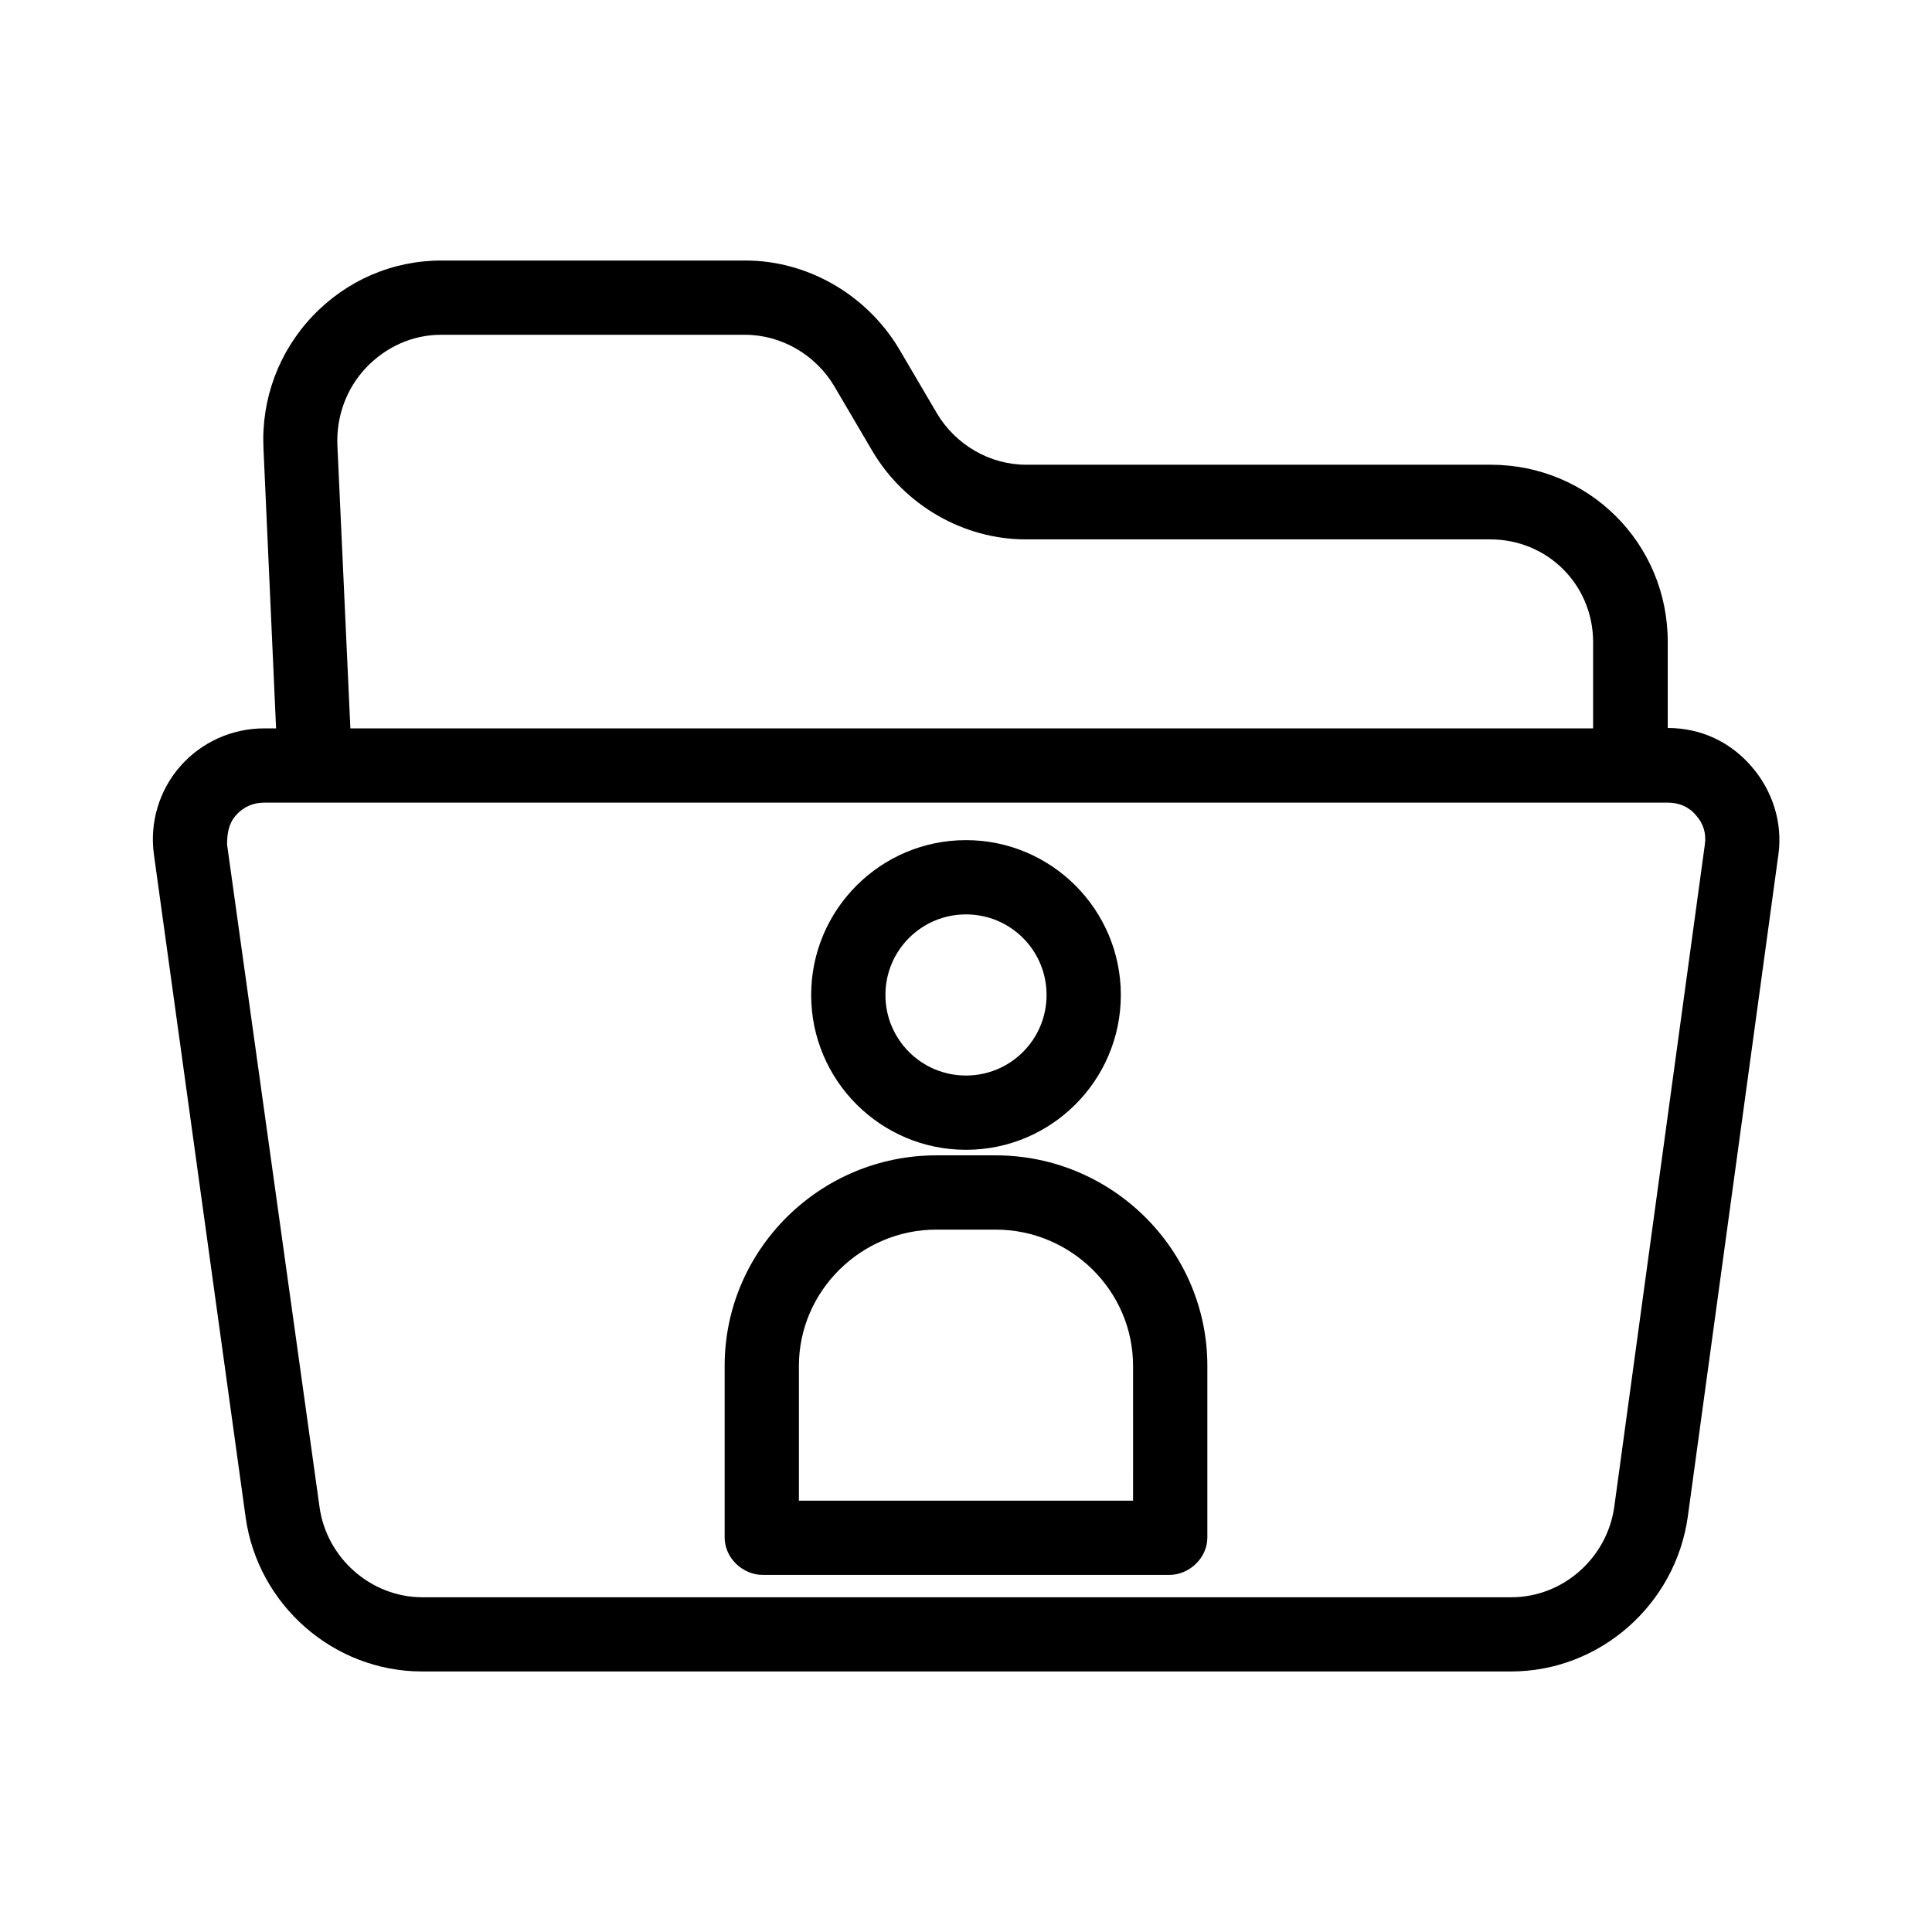
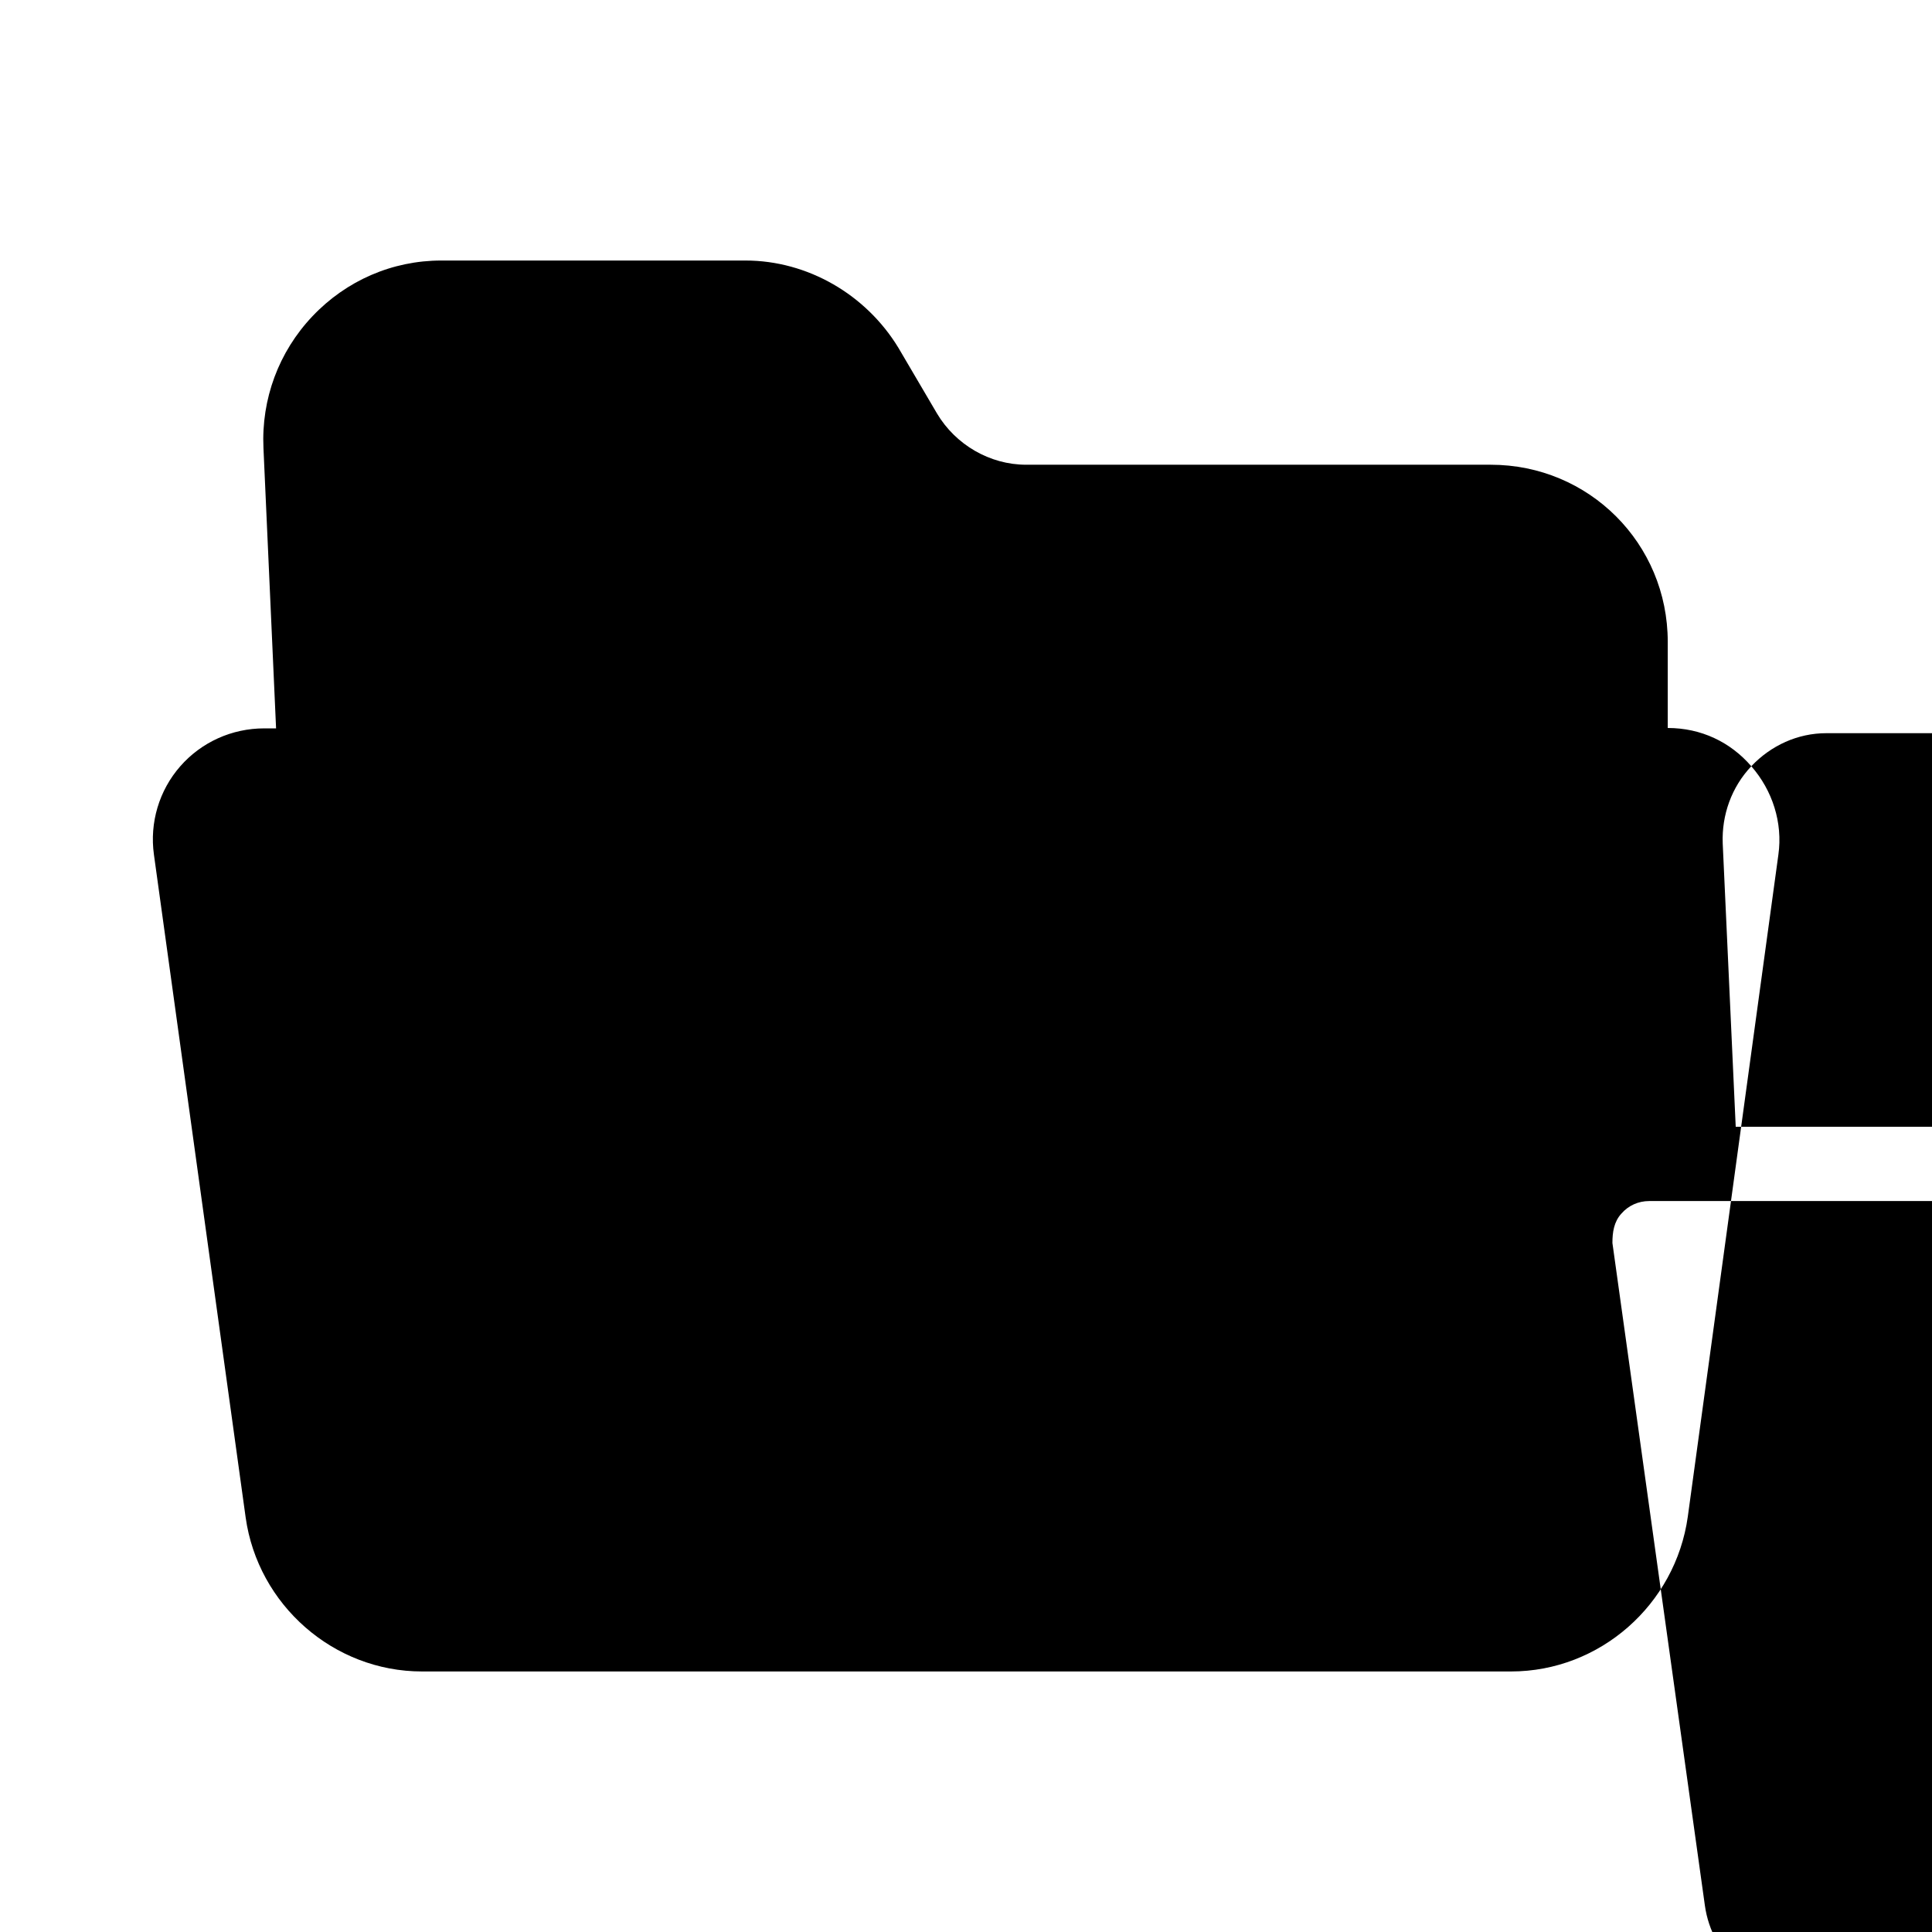
<svg xmlns="http://www.w3.org/2000/svg" fill="#000000" width="800px" height="800px" version="1.1" viewBox="144 144 512 512">
  <g>
-     <path d="m608.11 347.06c-5.512-6.394-13.285-10.137-22.141-10.137v-22.828c0-26.074-20.859-46.938-46.938-46.938h-123.1c-9.645 0-18.695-5.312-23.617-13.578l-10.234-17.418c-8.559-14.07-24.008-23.121-40.539-23.121h-80.59c-12.988 0-25.191 5.312-34.145 14.762-8.953 9.445-13.578 21.941-12.988 34.934l3.344 74.293-3.144-0.004c-8.562 0-16.629 3.641-22.238 10.035-5.609 6.394-8.168 14.957-6.988 23.418l24.305 175.64c3.246 23.223 23.32 40.836 46.738 40.836h288.61c23.52 0 43.59-17.711 46.84-41.031l24.008-175.45c1.184-8.461-1.574-17.02-7.184-23.418zm-367.13-105.58c5.215-5.512 12.301-8.758 19.875-8.758h80.59c9.645 0 18.695 5.312 23.617 13.578l10.234 17.418c8.461 14.168 24.008 23.223 40.539 23.223h123.1c15.152 0 27.258 12.004 27.258 27.258v22.828h-329.34l-3.445-75.078c-0.293-7.578 2.363-14.961 7.578-20.469zm354.83 126.25-24.008 175.55c-1.871 13.578-13.578 24.008-27.258 24.008h-288.61c-13.676 0-25.387-10.43-27.258-23.91l-24.5-175.55c0-2.856 0.395-5.609 2.363-7.773 1.871-2.164 4.527-3.344 7.379-3.344h372.15c2.856 0 5.512 1.082 7.379 3.344 1.969 2.164 2.754 4.824 2.363 7.676z" />
+     <path d="m608.11 347.06c-5.512-6.394-13.285-10.137-22.141-10.137v-22.828c0-26.074-20.859-46.938-46.938-46.938h-123.1c-9.645 0-18.695-5.312-23.617-13.578l-10.234-17.418c-8.559-14.07-24.008-23.121-40.539-23.121h-80.59c-12.988 0-25.191 5.312-34.145 14.762-8.953 9.445-13.578 21.941-12.988 34.934l3.344 74.293-3.144-0.004c-8.562 0-16.629 3.641-22.238 10.035-5.609 6.394-8.168 14.957-6.988 23.418l24.305 175.64c3.246 23.223 23.32 40.836 46.738 40.836h288.61c23.52 0 43.59-17.711 46.84-41.031l24.008-175.45c1.184-8.461-1.574-17.02-7.184-23.418zc5.215-5.512 12.301-8.758 19.875-8.758h80.59c9.645 0 18.695 5.312 23.617 13.578l10.234 17.418c8.461 14.168 24.008 23.223 40.539 23.223h123.1c15.152 0 27.258 12.004 27.258 27.258v22.828h-329.34l-3.445-75.078c-0.293-7.578 2.363-14.961 7.578-20.469zm354.83 126.25-24.008 175.55c-1.871 13.578-13.578 24.008-27.258 24.008h-288.61c-13.676 0-25.387-10.43-27.258-23.91l-24.5-175.55c0-2.856 0.395-5.609 2.363-7.773 1.871-2.164 4.527-3.344 7.379-3.344h372.15c2.856 0 5.512 1.082 7.379 3.344 1.969 2.164 2.754 4.824 2.363 7.676z" />
    <path d="m407.87 450.18h-15.742c-30.801 0-56.09 24.992-56.09 55.793v45.461c0 5.41 4.723 9.938 10.137 9.938h107.65c5.41 0 10.137-4.527 10.137-9.938v-45.461c-0.004-30.801-25.293-55.793-56.09-55.793zm36.406 91.512h-88.559v-35.719c0-19.875 16.531-36.113 36.406-36.113h15.742c19.875 0 36.406 16.137 36.406 36.113z" />
-     <path d="m400 448.71c22.633 0 41.031-18.402 41.031-41.031 0-22.633-18.402-41.035-41.031-41.035-22.633 0-41.031 18.402-41.031 41.031-0.004 22.633 18.398 41.035 41.031 41.035zm0-62.387c11.809 0 21.352 9.543 21.352 21.352s-9.543 21.352-21.352 21.352-21.352-9.543-21.352-21.352c-0.004-11.805 9.543-21.352 21.352-21.352z" />
  </g>
</svg>